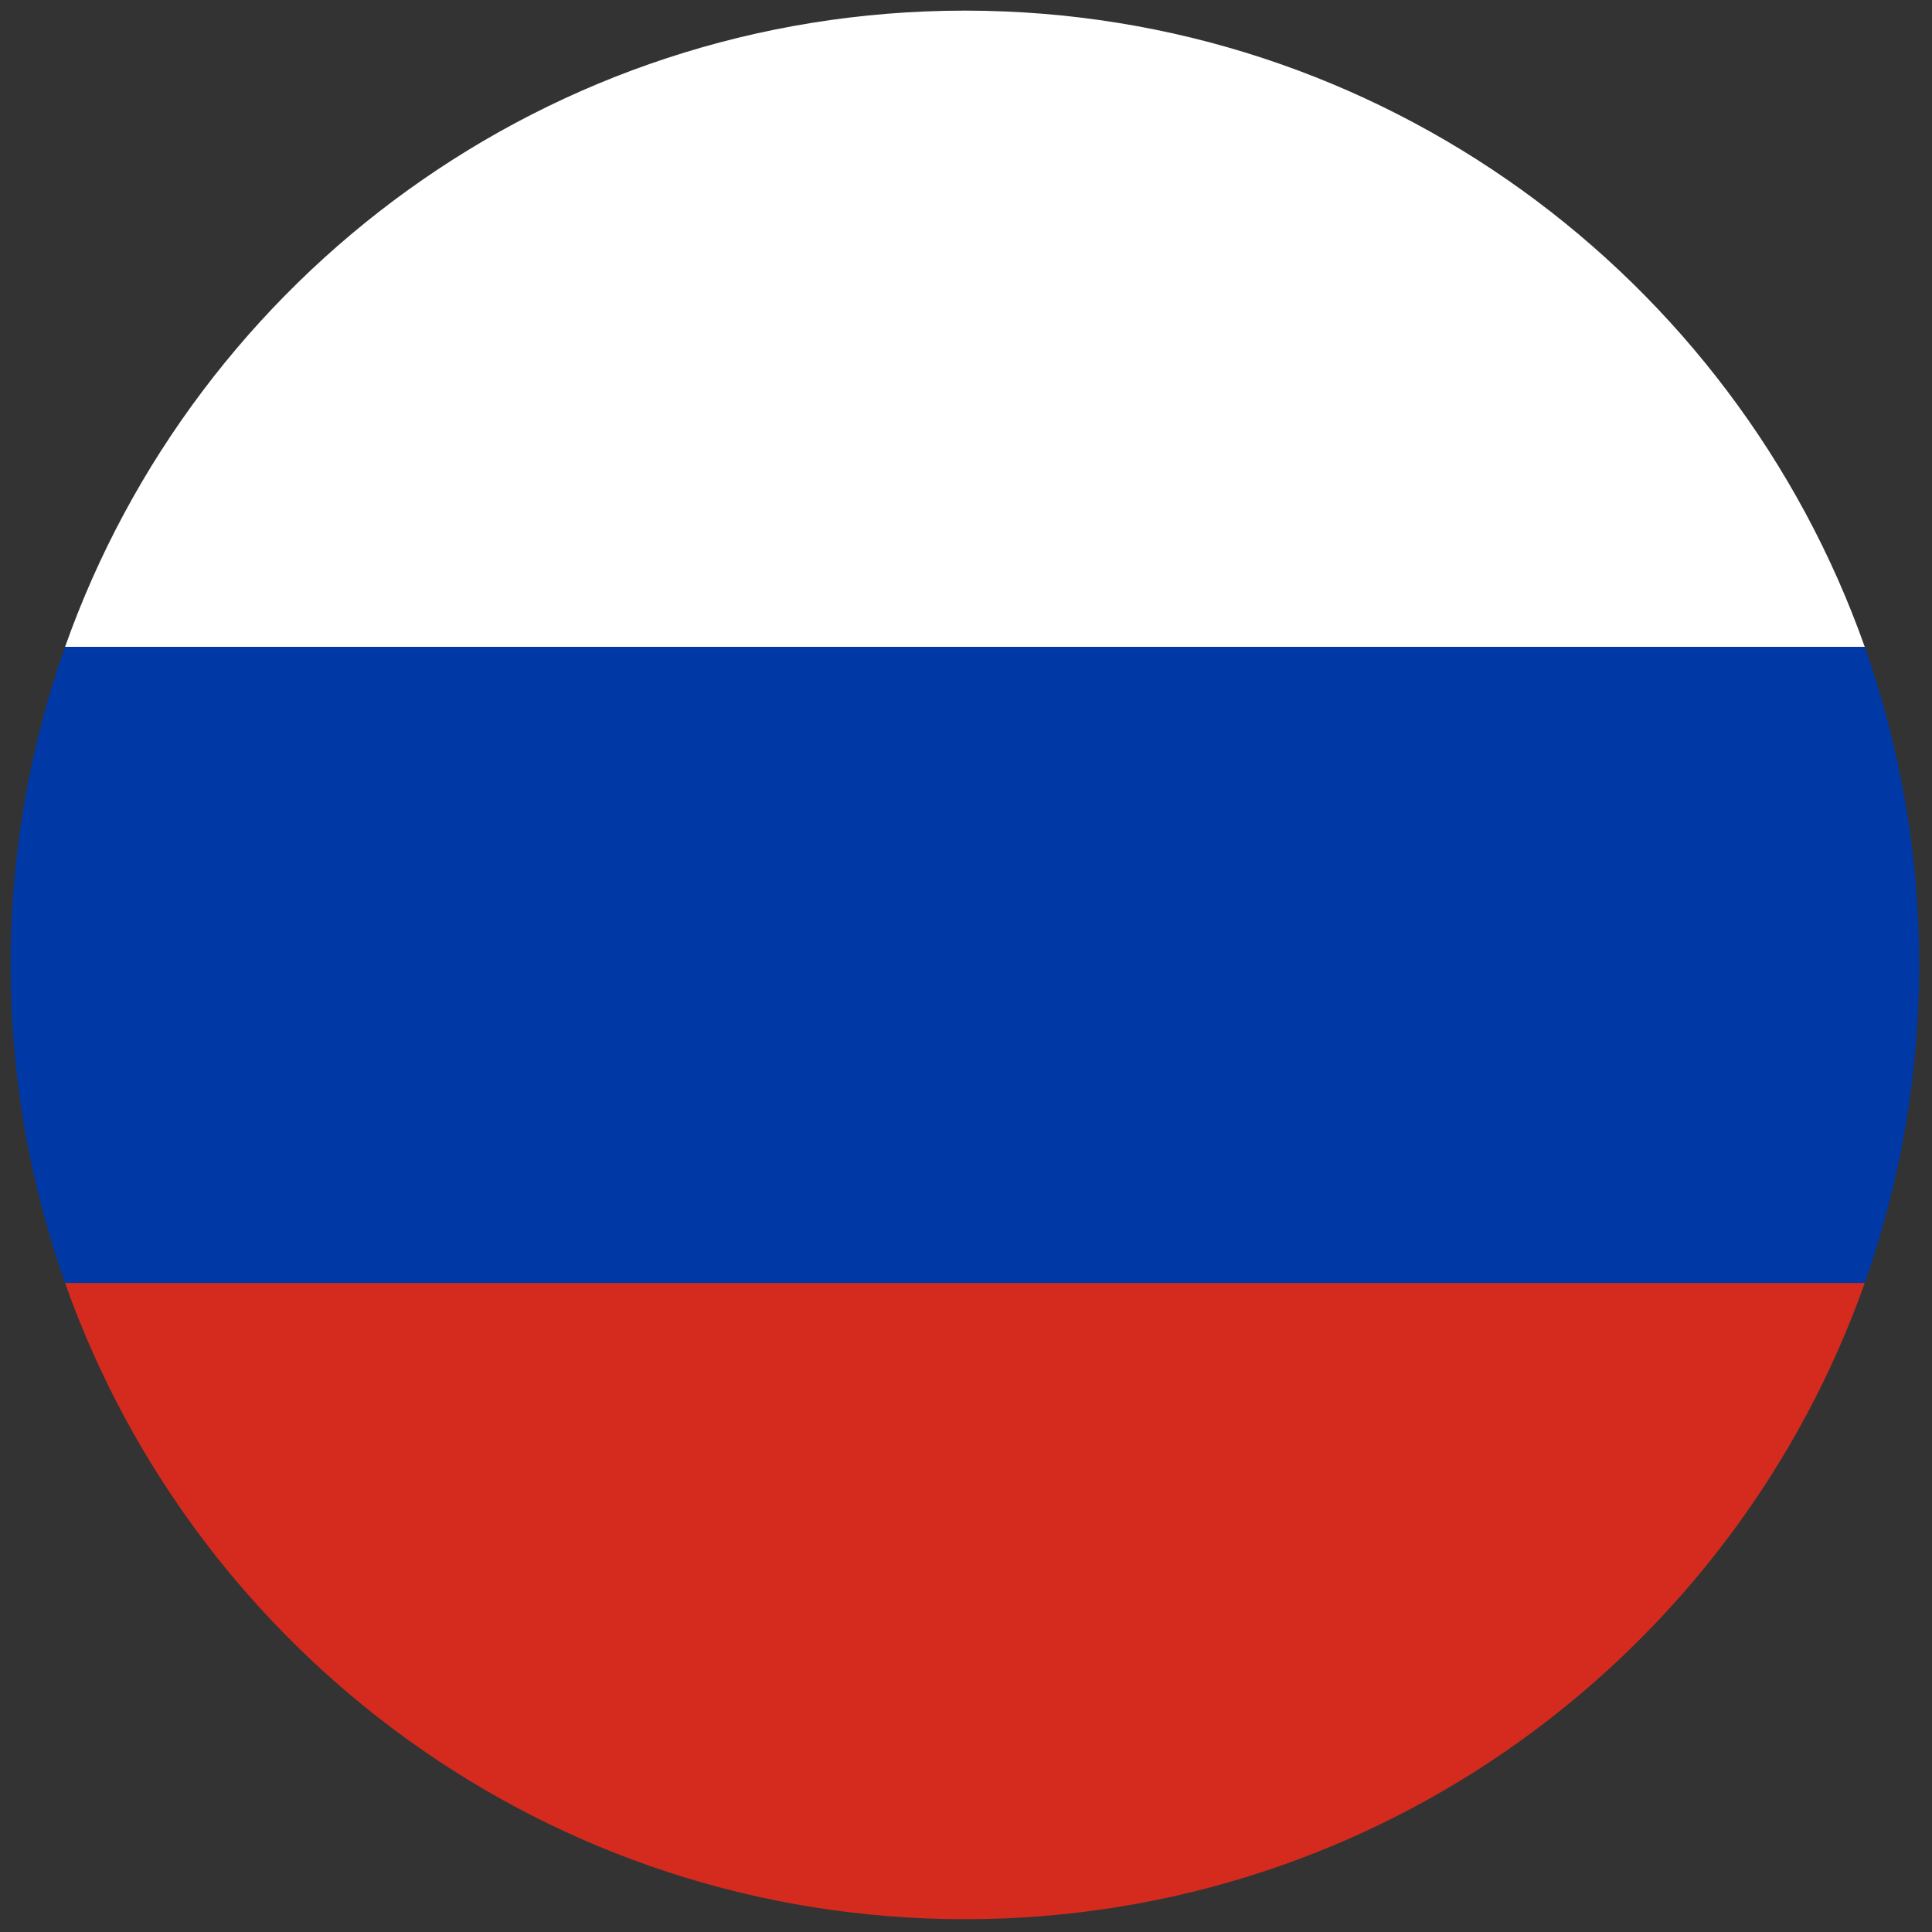
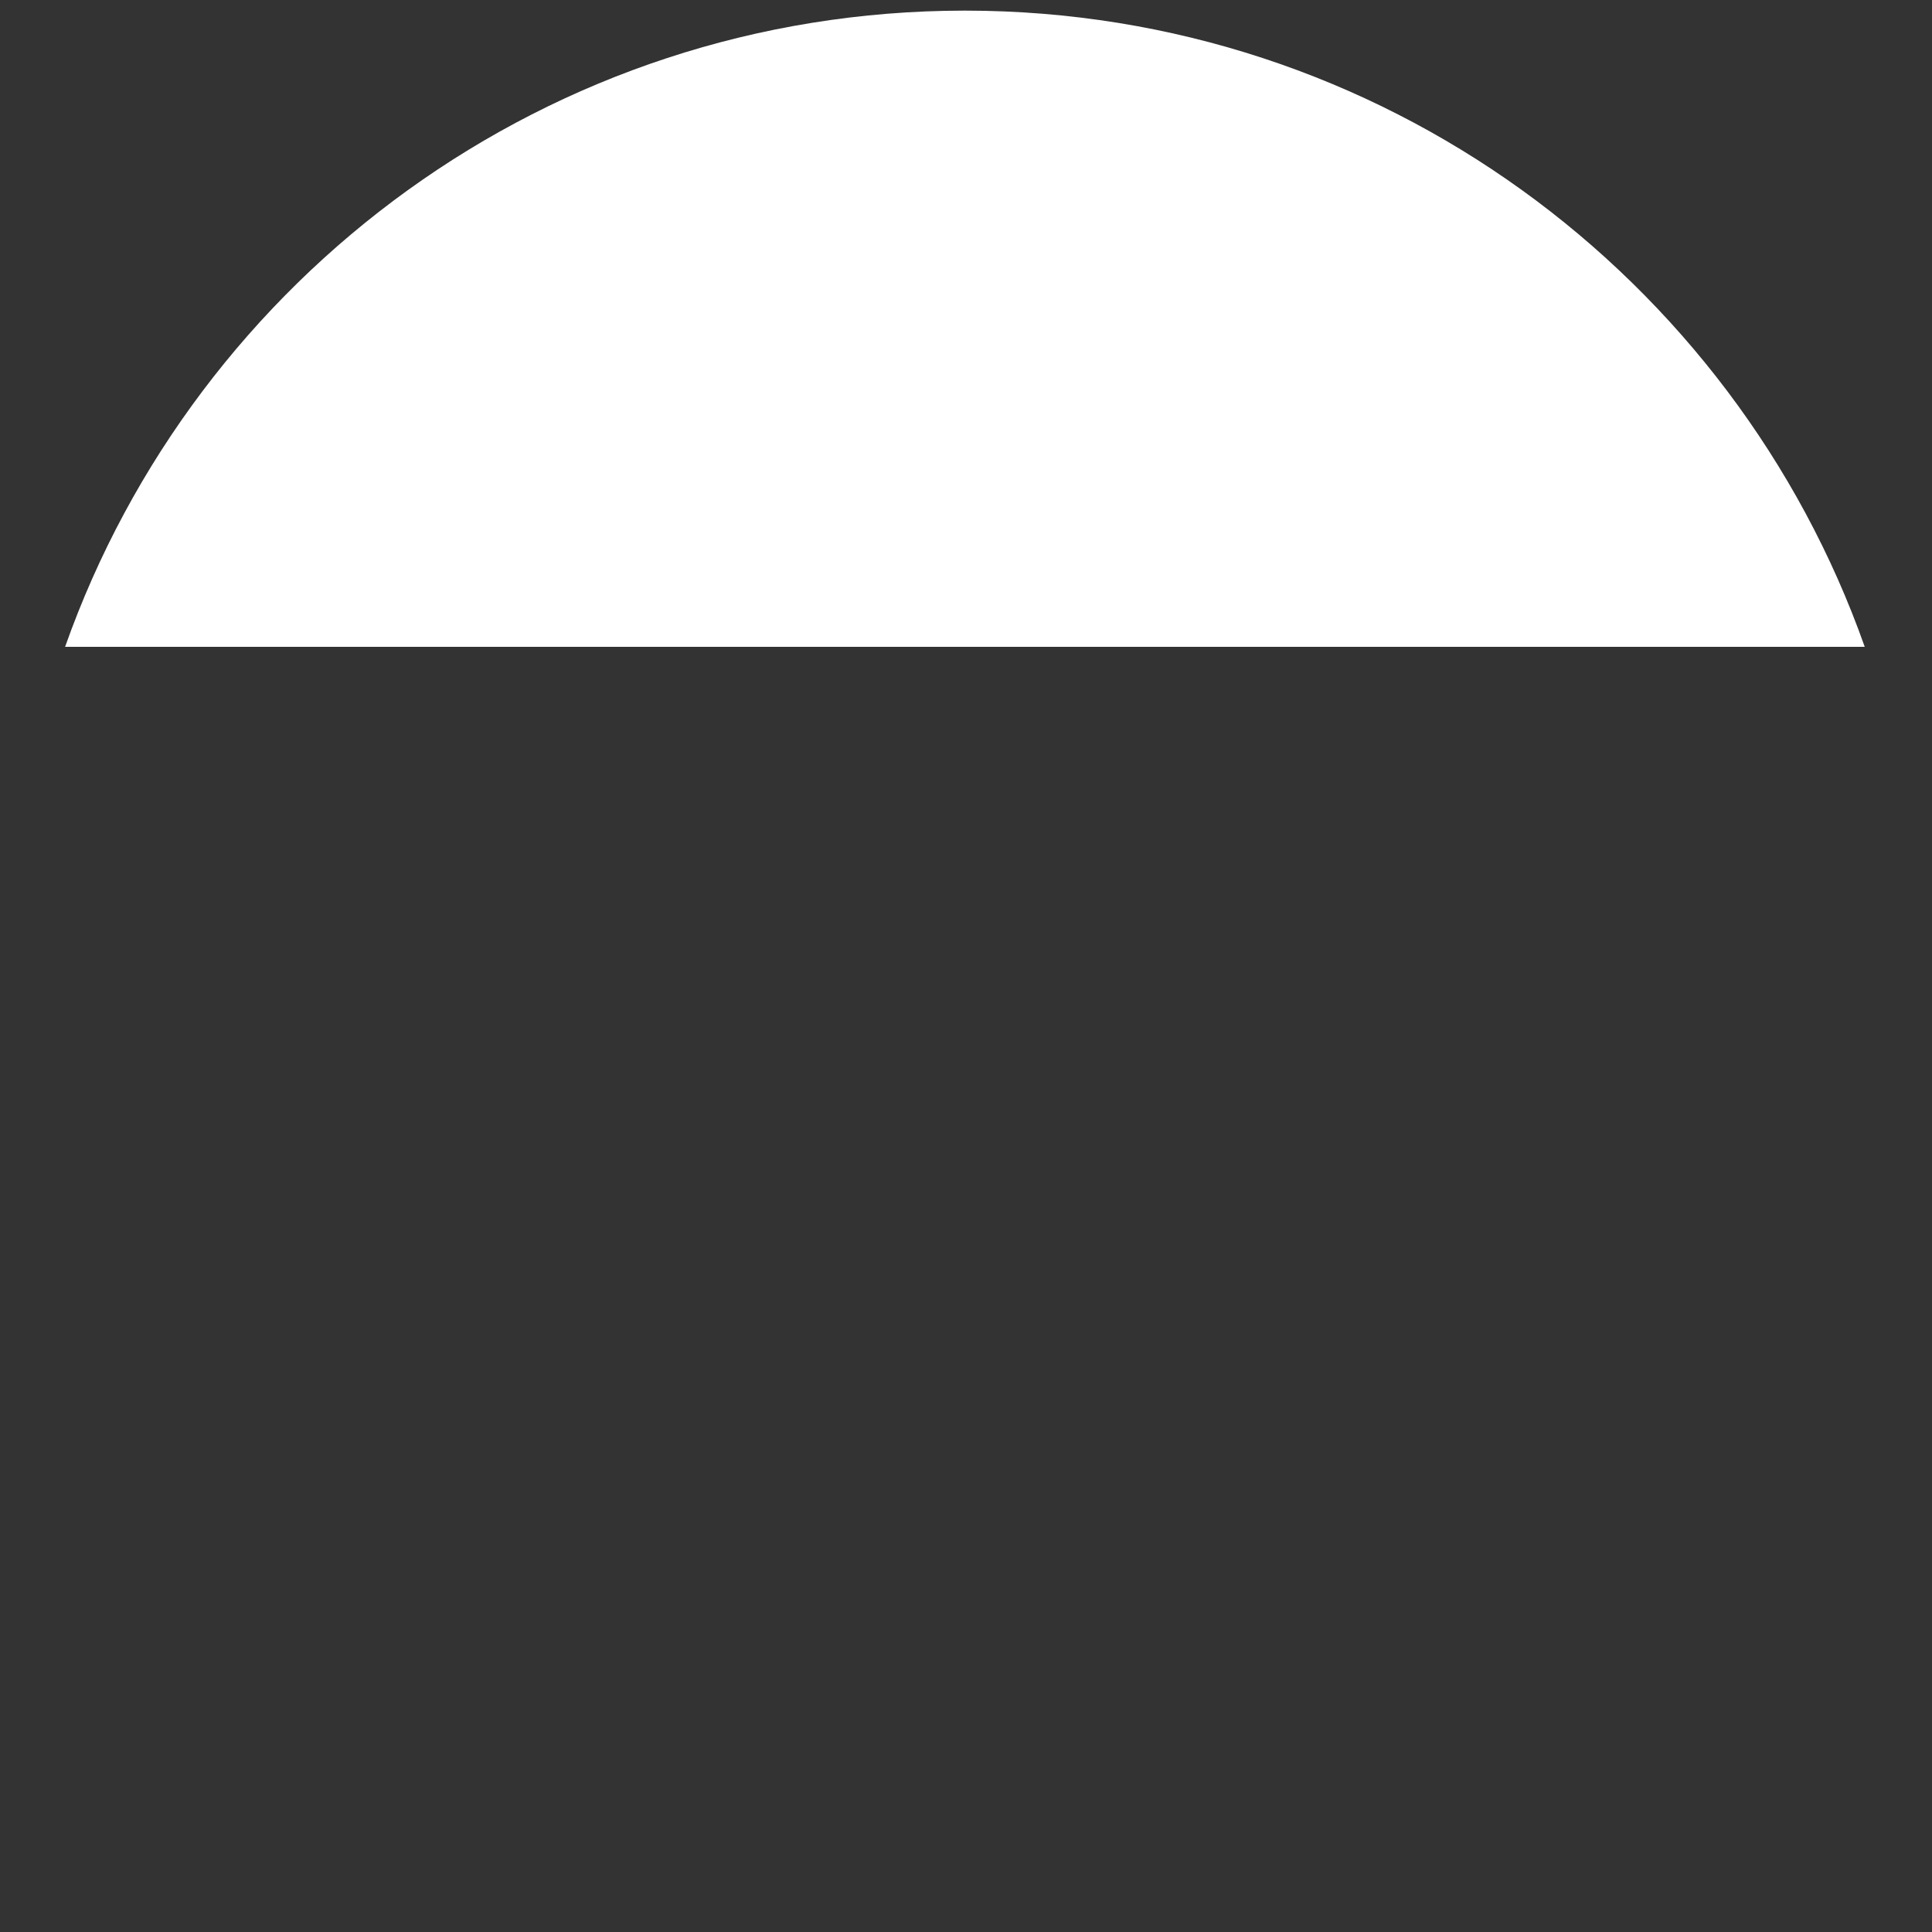
<svg xmlns="http://www.w3.org/2000/svg" width="16" height="16" viewBox="0 0 16 16" fill="none">
  <rect x="0" y="0" width="16" height="16" fill="#333333" stroke="none" />
  <g clip-path="url(#clip0_1550_2)">
    <path d="M0.539 5.357H15.443C14.358 2.289 11.435 0.091 7.997 0.088H7.985C4.547 0.091 1.624 2.289 0.539 5.357Z" fill="white" />
-     <path d="M15.443 10.625H0.539C1.624 13.695 4.55 15.894 7.991 15.894C11.432 15.894 14.357 13.695 15.443 10.625Z" fill="#D52B1E" />
-     <path d="M15.443 10.625C15.734 9.801 15.894 8.915 15.894 7.991C15.894 7.067 15.734 6.181 15.443 5.357H0.539C0.248 6.181 0.088 7.067 0.088 7.991C0.088 8.915 0.248 9.801 0.539 10.625H15.443Z" fill="#0039A6" />
  </g>
  <defs>
    <clipPath id="clip0_1550_2">
      <rect width="16" height="16" fill="white" />
    </clipPath>
  </defs>
</svg>